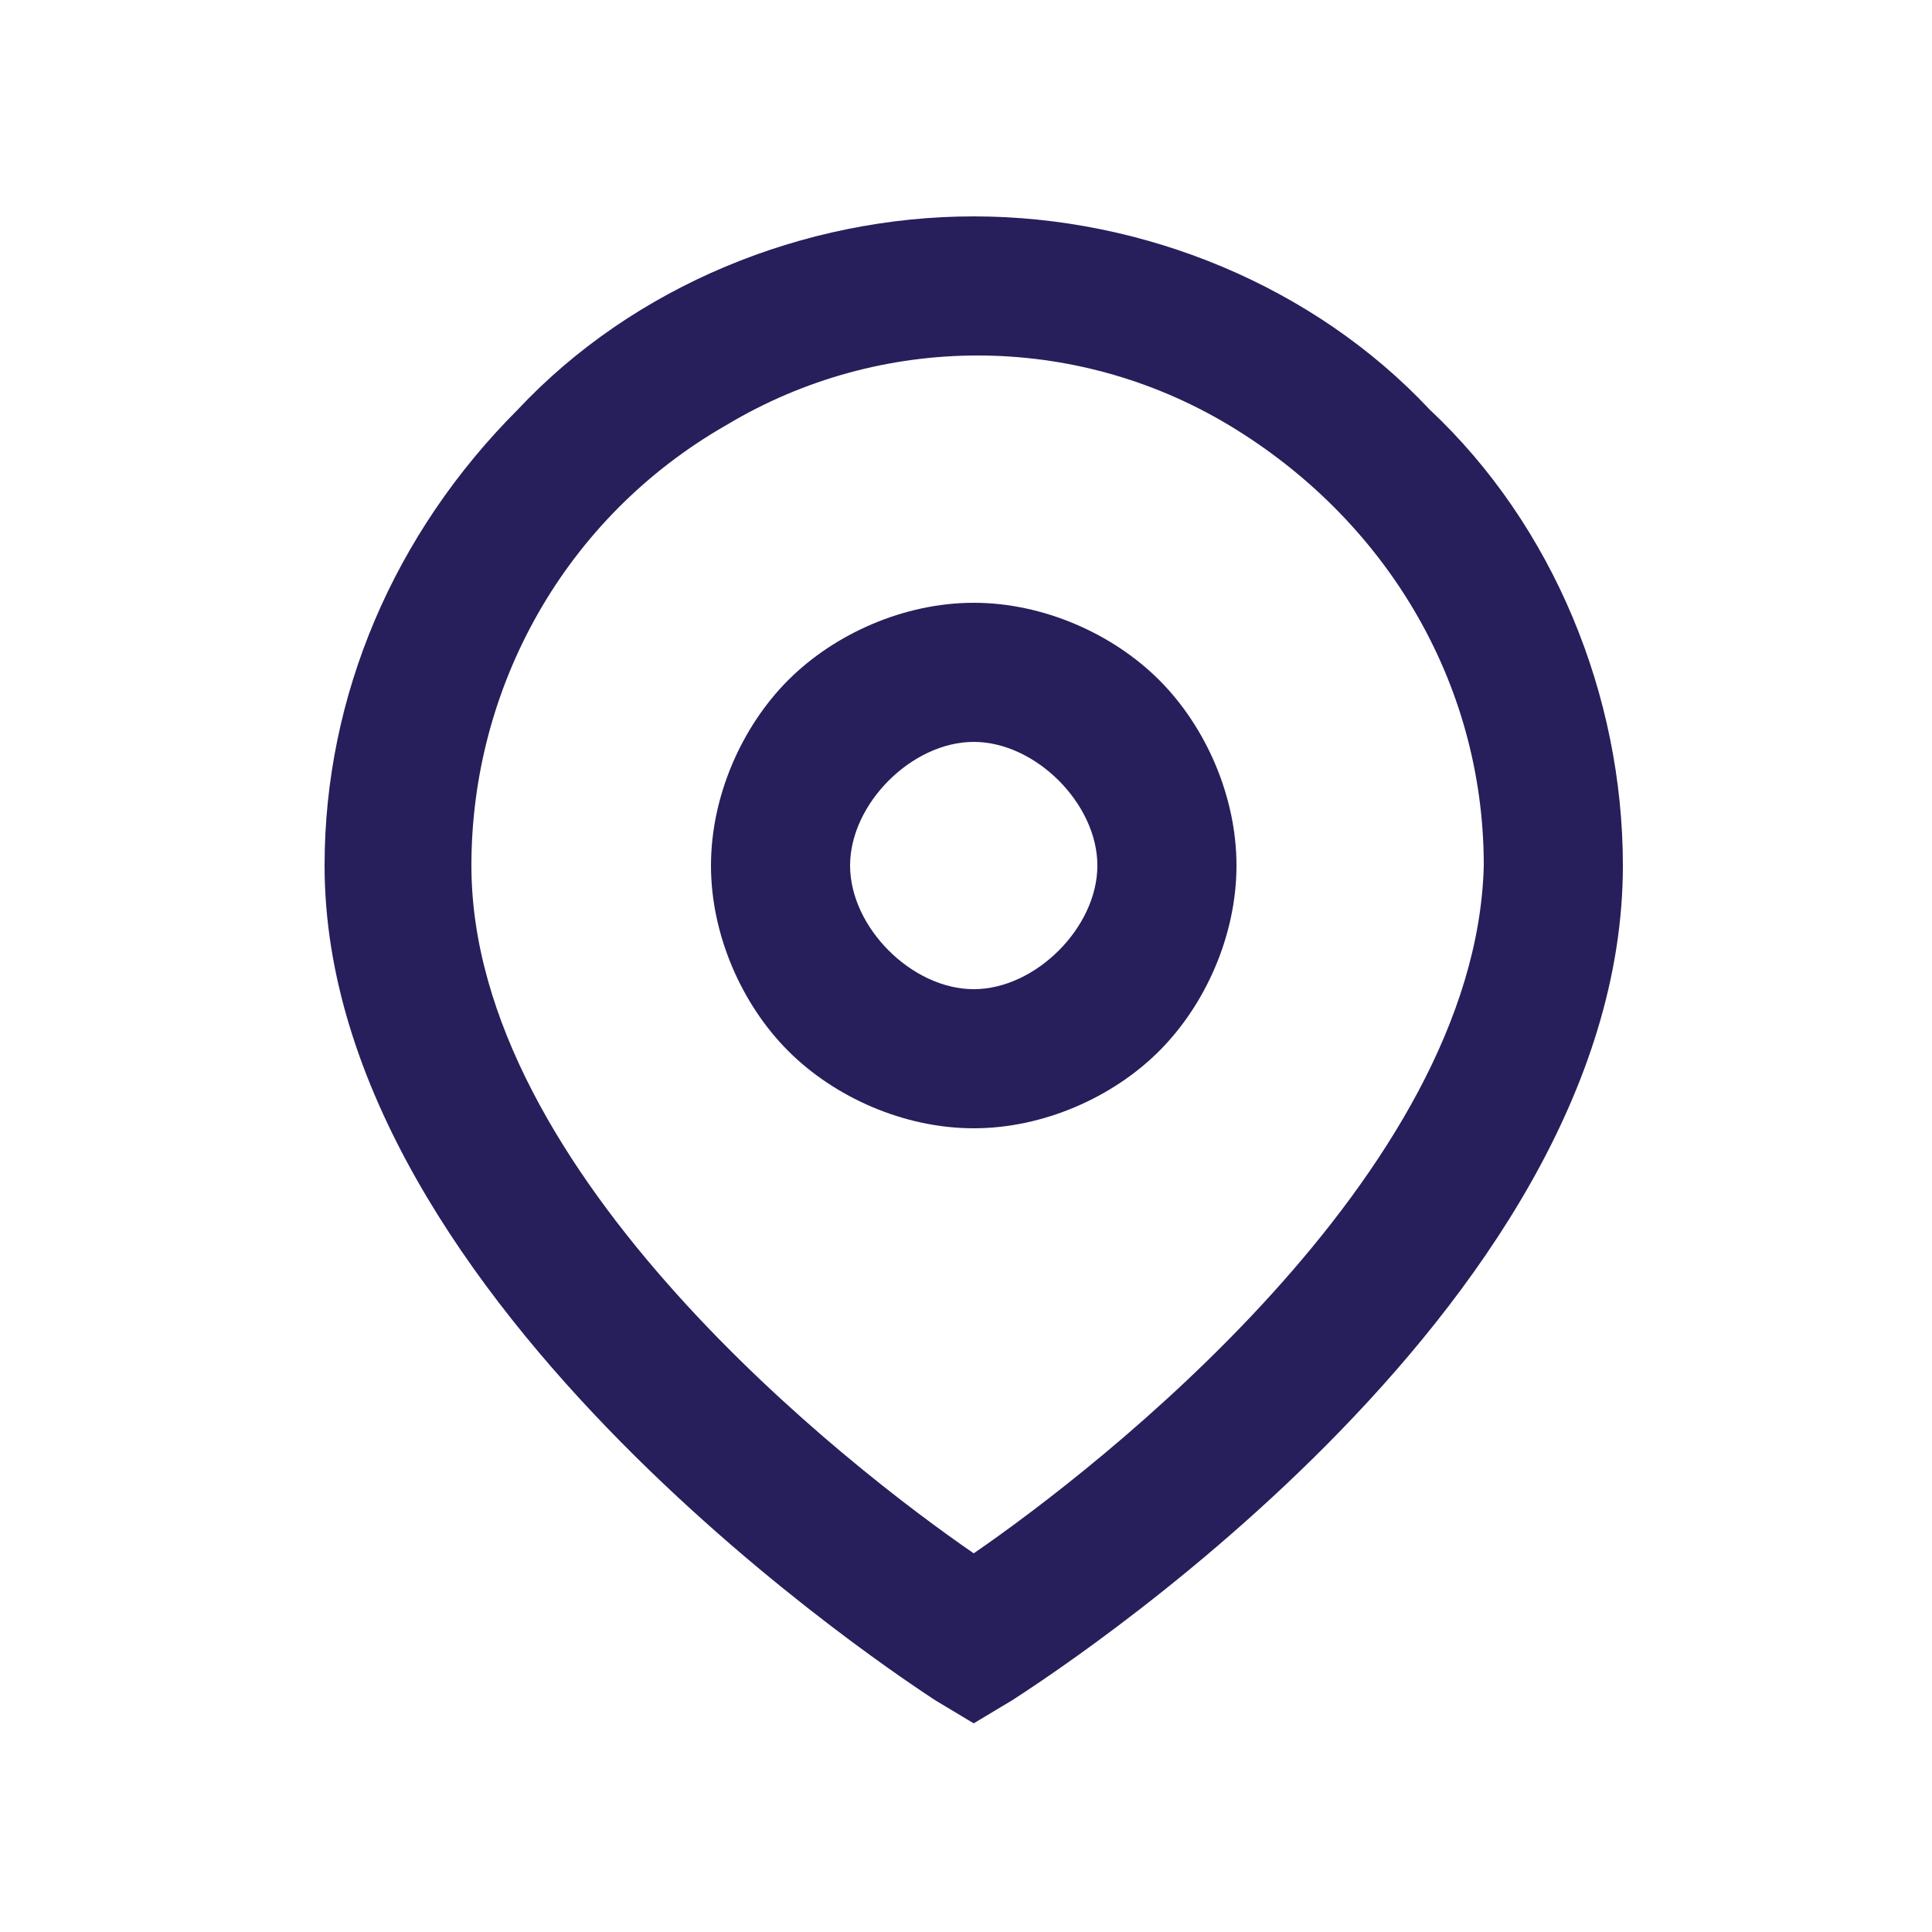
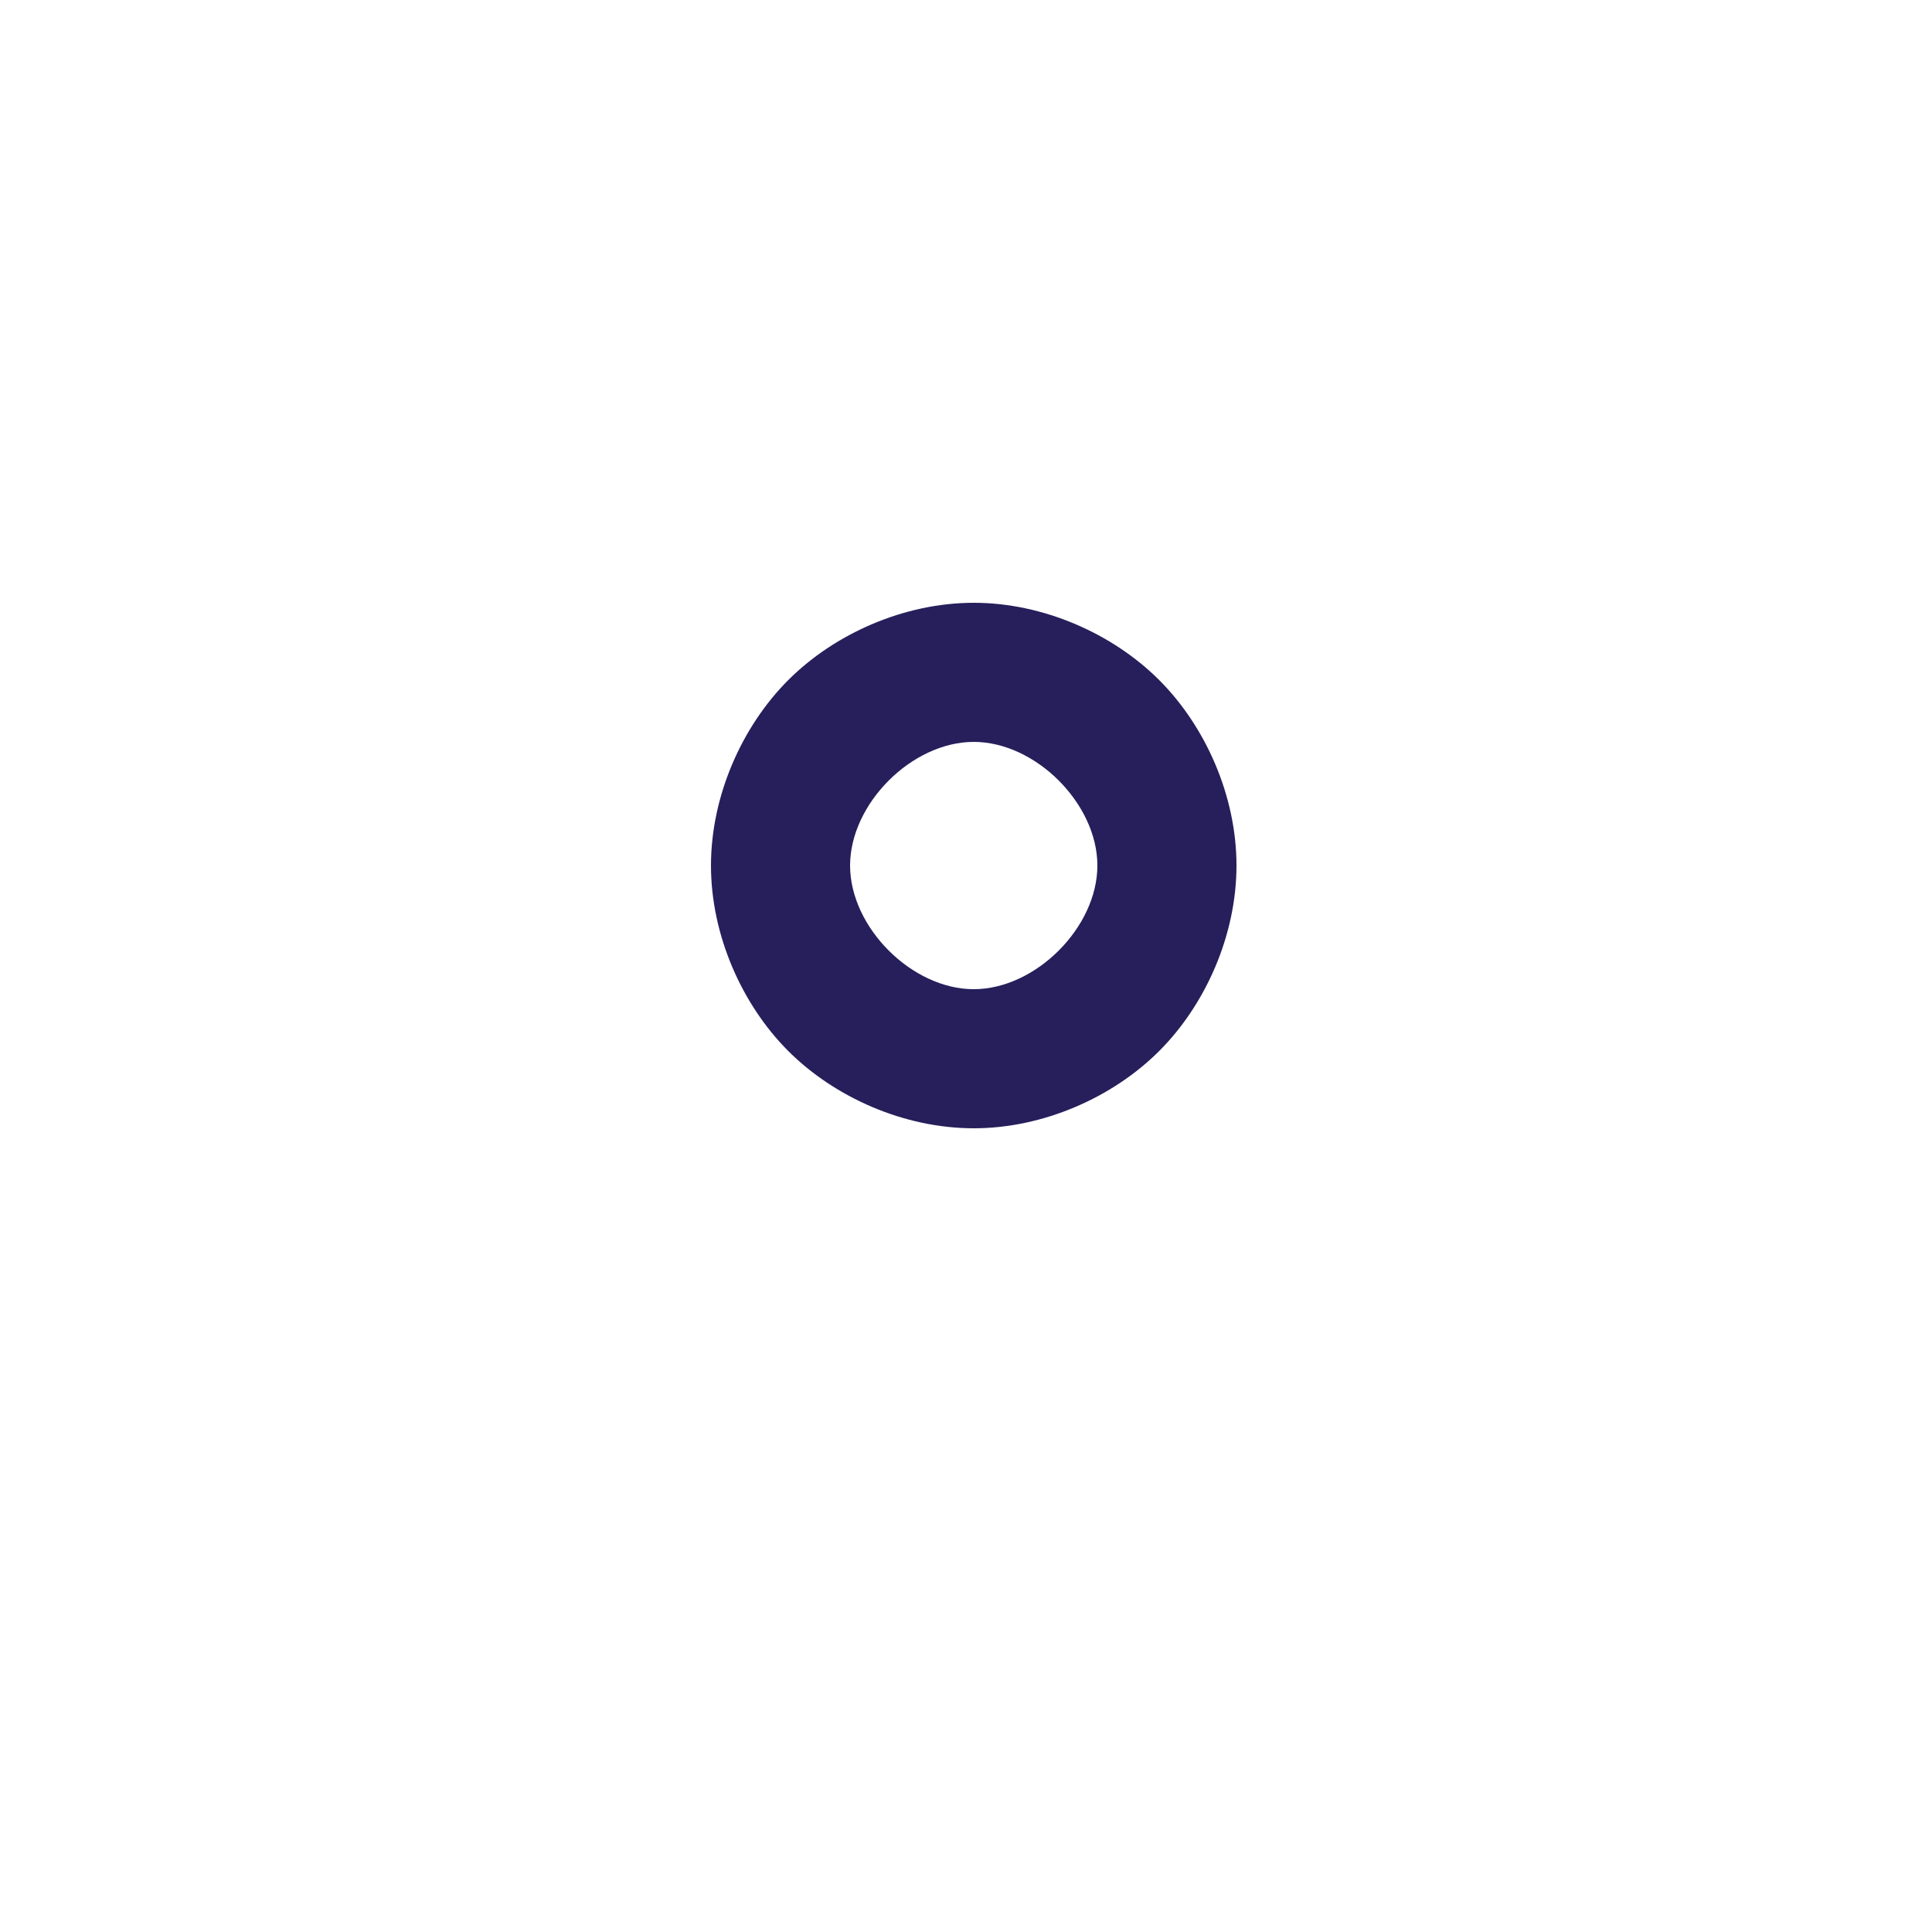
<svg xmlns="http://www.w3.org/2000/svg" version="1.1" id="Layer_1" x="0px" y="0px" viewBox="0 0 25 25" style="enable-background:new 0 0 25 25;" xml:space="preserve">
  <style type="text/css">
	.st0{fill:#261F5B;}
</style>
-   <path class="st0" d="M12.6,2.8c-2.2,0-4.4,0.9-5.9,2.5C5.1,6.9,4.2,9,4.2,11.2c0,5.7,7.6,10.6,7.9,10.8l0.5,0.3l0.5-0.3  c0.3-0.2,7.9-5,7.9-10.8c0-2.2-0.9-4.4-2.5-5.9C17,3.7,14.8,2.8,12.6,2.8L12.6,2.8z M12.6,20.1C11,19,6.1,15.2,6.1,11.2  c0-2.3,1.2-4.5,3.3-5.7c2-1.2,4.5-1.2,6.5,0c2,1.2,3.3,3.3,3.3,5.7C19.1,15.2,14.2,19,12.6,20.1L12.6,20.1z" />
  <path class="st0" d="M12.6,7.8c-0.9,0-1.8,0.4-2.4,1c-0.6,0.6-1,1.5-1,2.4c0,0.9,0.4,1.8,1,2.4c0.6,0.6,1.5,1,2.4,1s1.8-0.4,2.4-1  c0.6-0.6,1-1.5,1-2.4c0-0.9-0.4-1.8-1-2.4C14.4,8.2,13.5,7.8,12.6,7.8z M12.6,12.8c-0.4,0-0.8-0.2-1.1-0.5C11.2,12,11,11.6,11,11.2  c0-0.4,0.2-0.8,0.5-1.1c0.3-0.3,0.7-0.5,1.1-0.5s0.8,0.2,1.1,0.5c0.3,0.3,0.5,0.7,0.5,1.1c0,0.4-0.2,0.8-0.5,1.1  C13.4,12.6,13,12.8,12.6,12.8z" />
</svg>